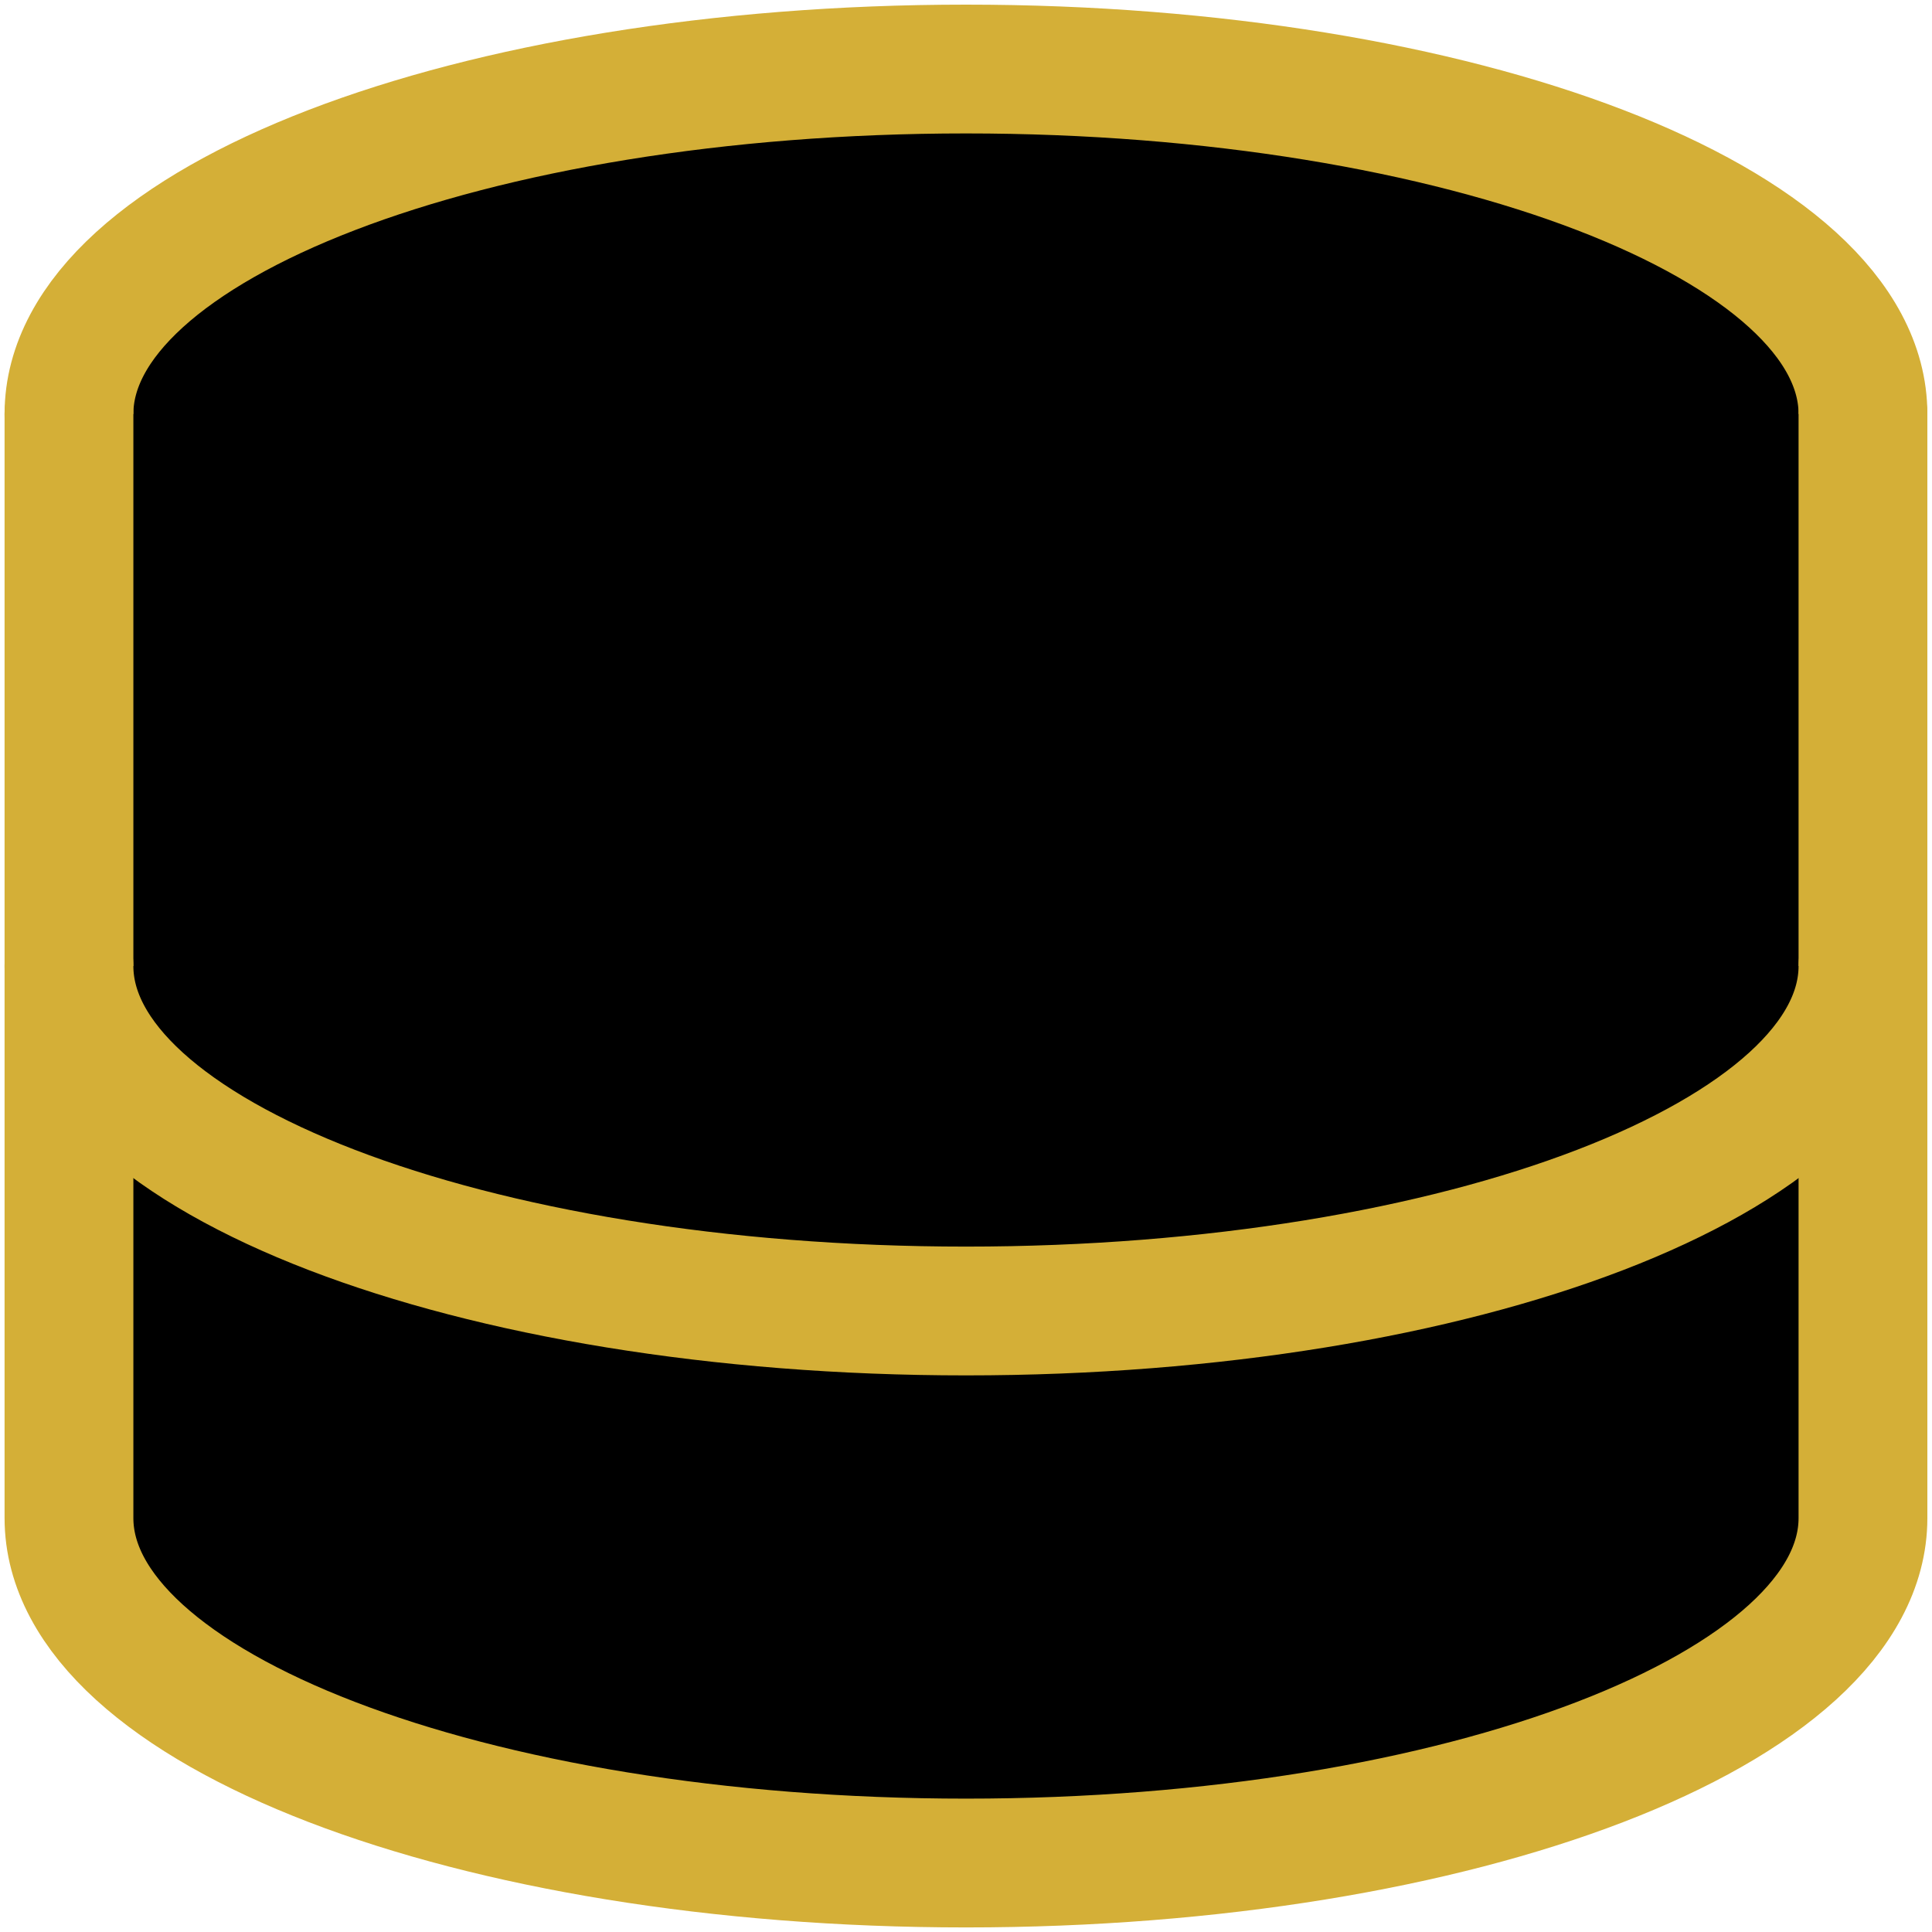
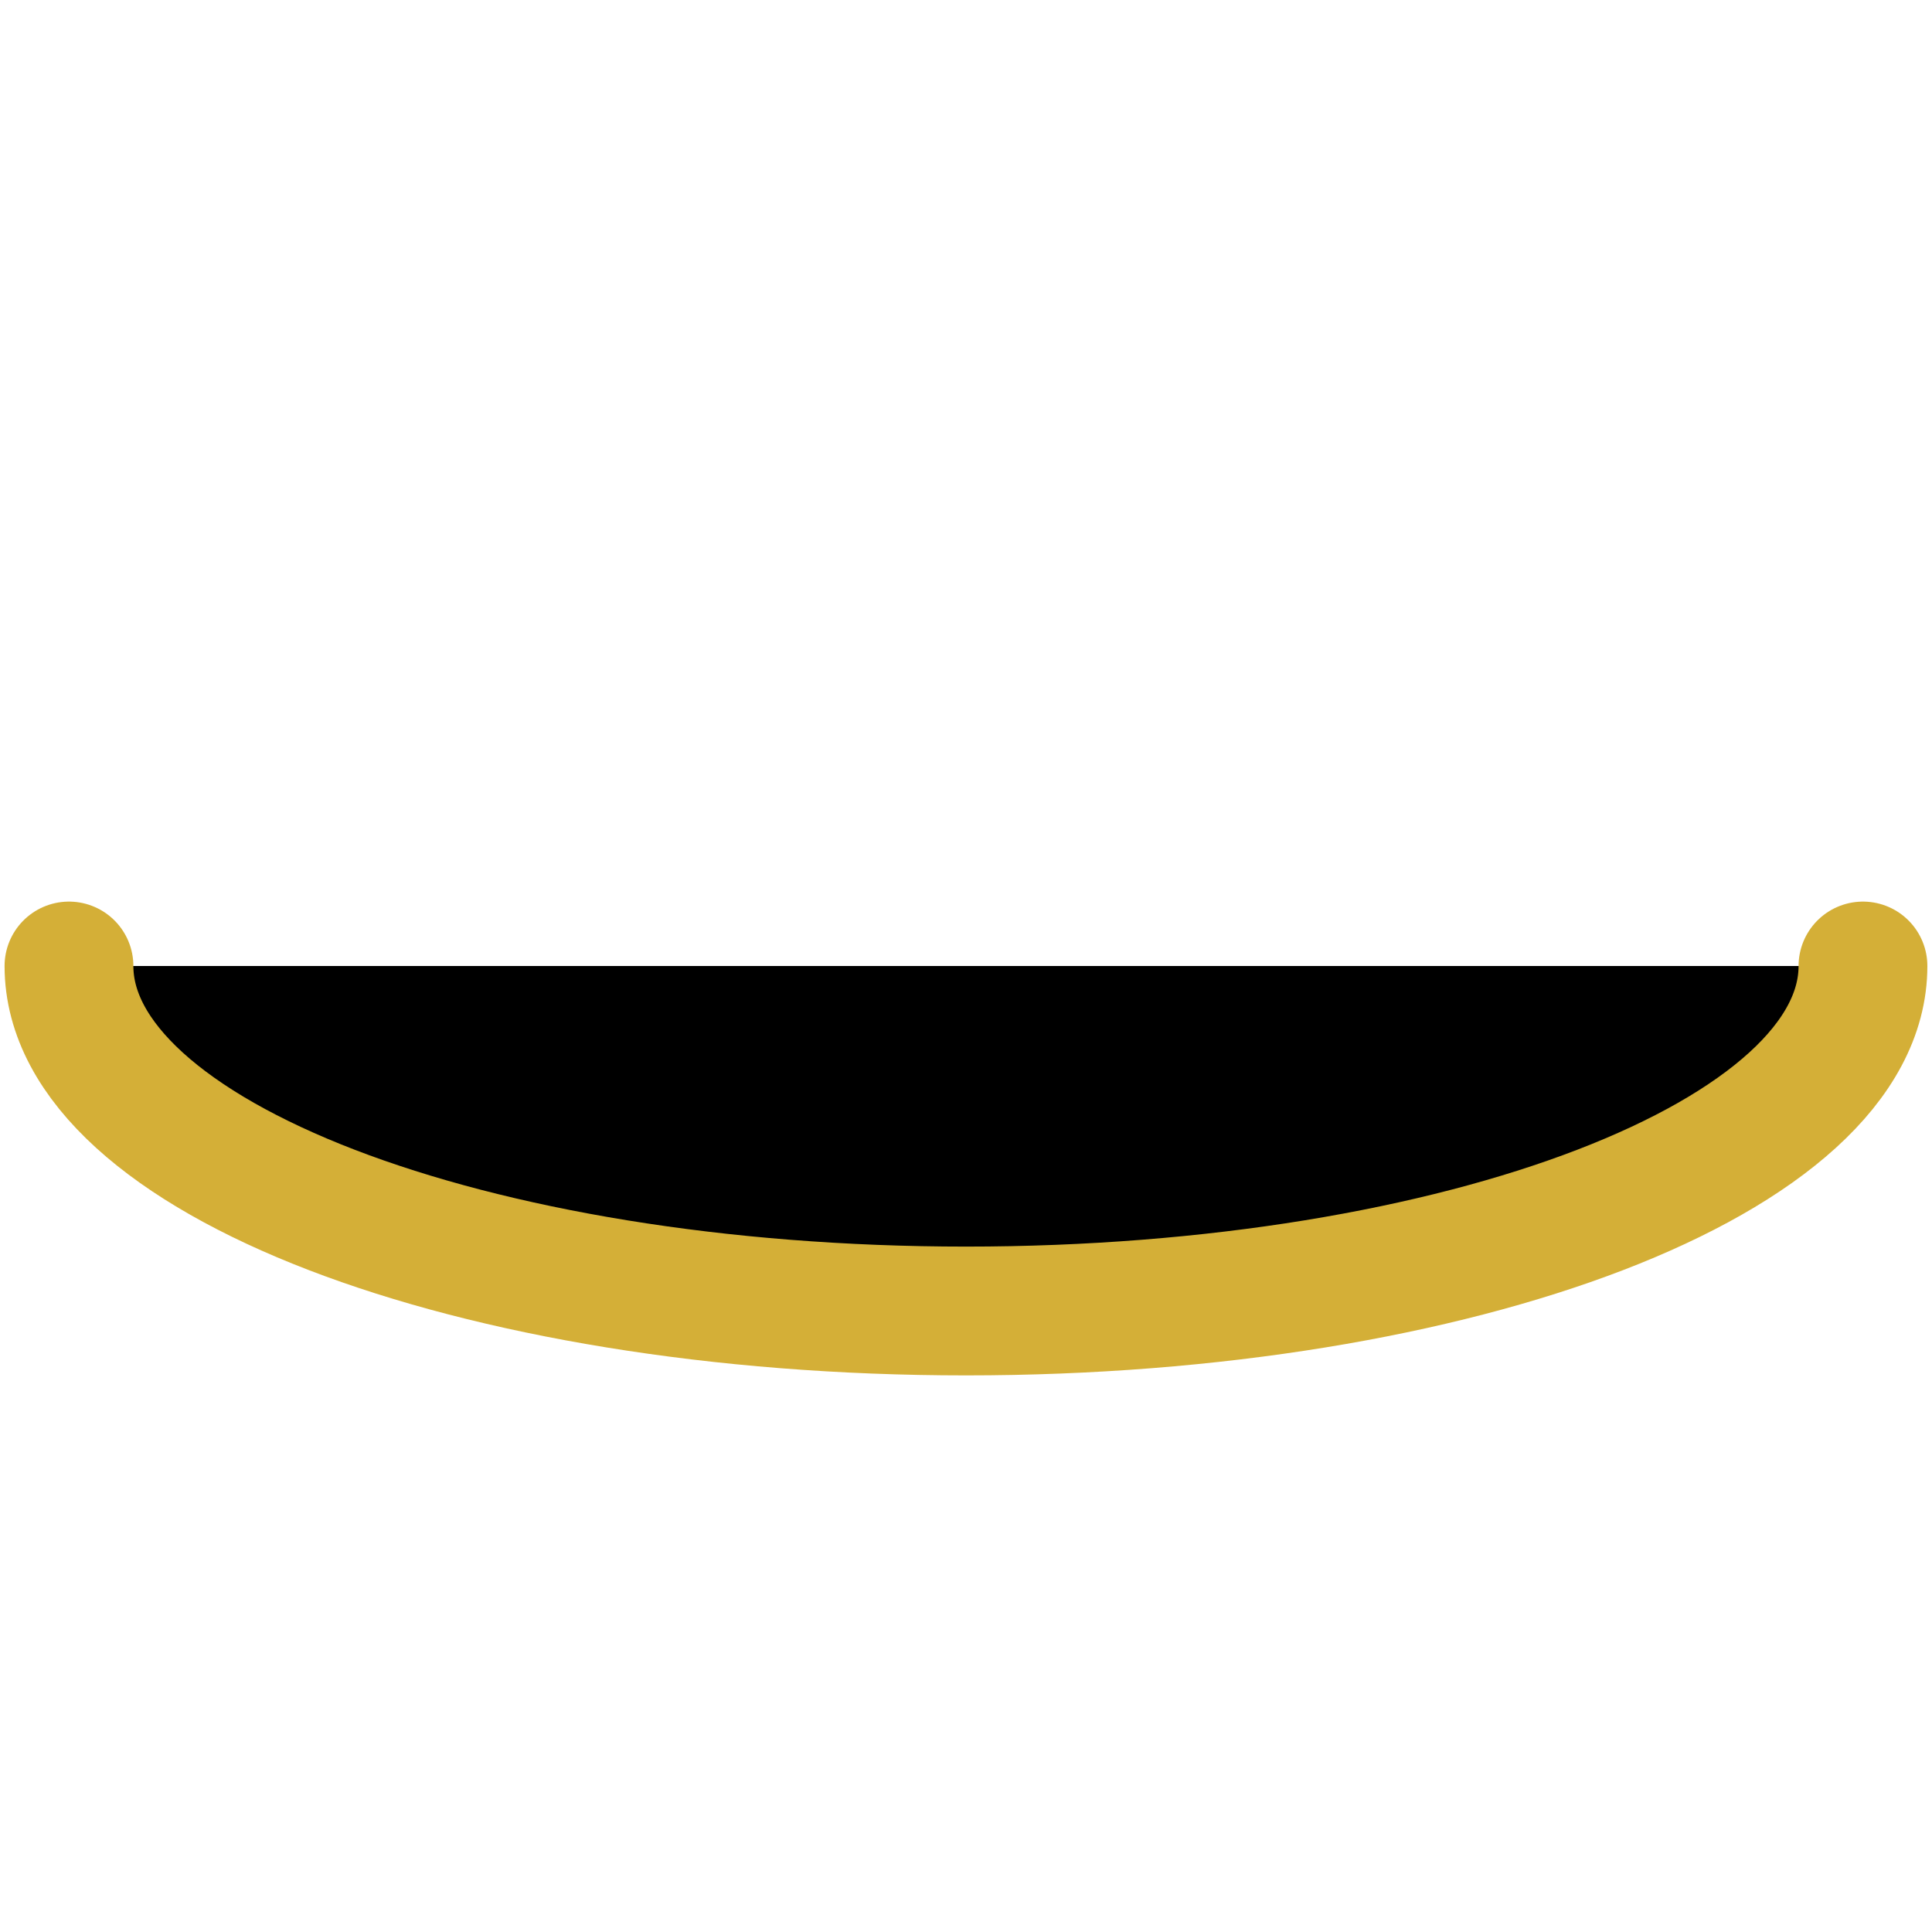
<svg xmlns="http://www.w3.org/2000/svg" width="30" height="30" viewBox="0 0 30 30" fill="none">
  <g clip-path="url(#clip0_187_5551)">
-     <path d="M15 11.786C22.692 11.786 28.928 9.387 28.928 6.429C28.928 3.47 22.692 1.072 15 1.072C7.307 1.072 1.071 3.47 1.071 6.429C1.071 9.387 7.307 11.786 15 11.786Z" stroke="#d4af37" stroke-width="2" stroke-linecap="round" stroke-linejoin="round" fill="#000000" />
-     <path d="M1.071 6.429V23.572C1.071 26.529 7.307 28.929 15 28.929C22.693 28.929 28.928 26.529 28.928 23.572V6.429" stroke="#d4af37" stroke-width="2" stroke-linecap="round" stroke-linejoin="round" fill="#000000" />
    <path d="M28.928 15C28.928 17.957 22.693 20.357 15 20.357C7.307 20.357 1.071 17.957 1.071 15" stroke="#d4af37" stroke-width="2" stroke-linecap="round" stroke-linejoin="round" fill="#000000" />
  </g>
  <defs fill="#000000">
    <clipPath id="clip0_187_5551" fill="#000000">
      <rect width="30" height="30" fill="white" />
    </clipPath>
  </defs>
</svg>